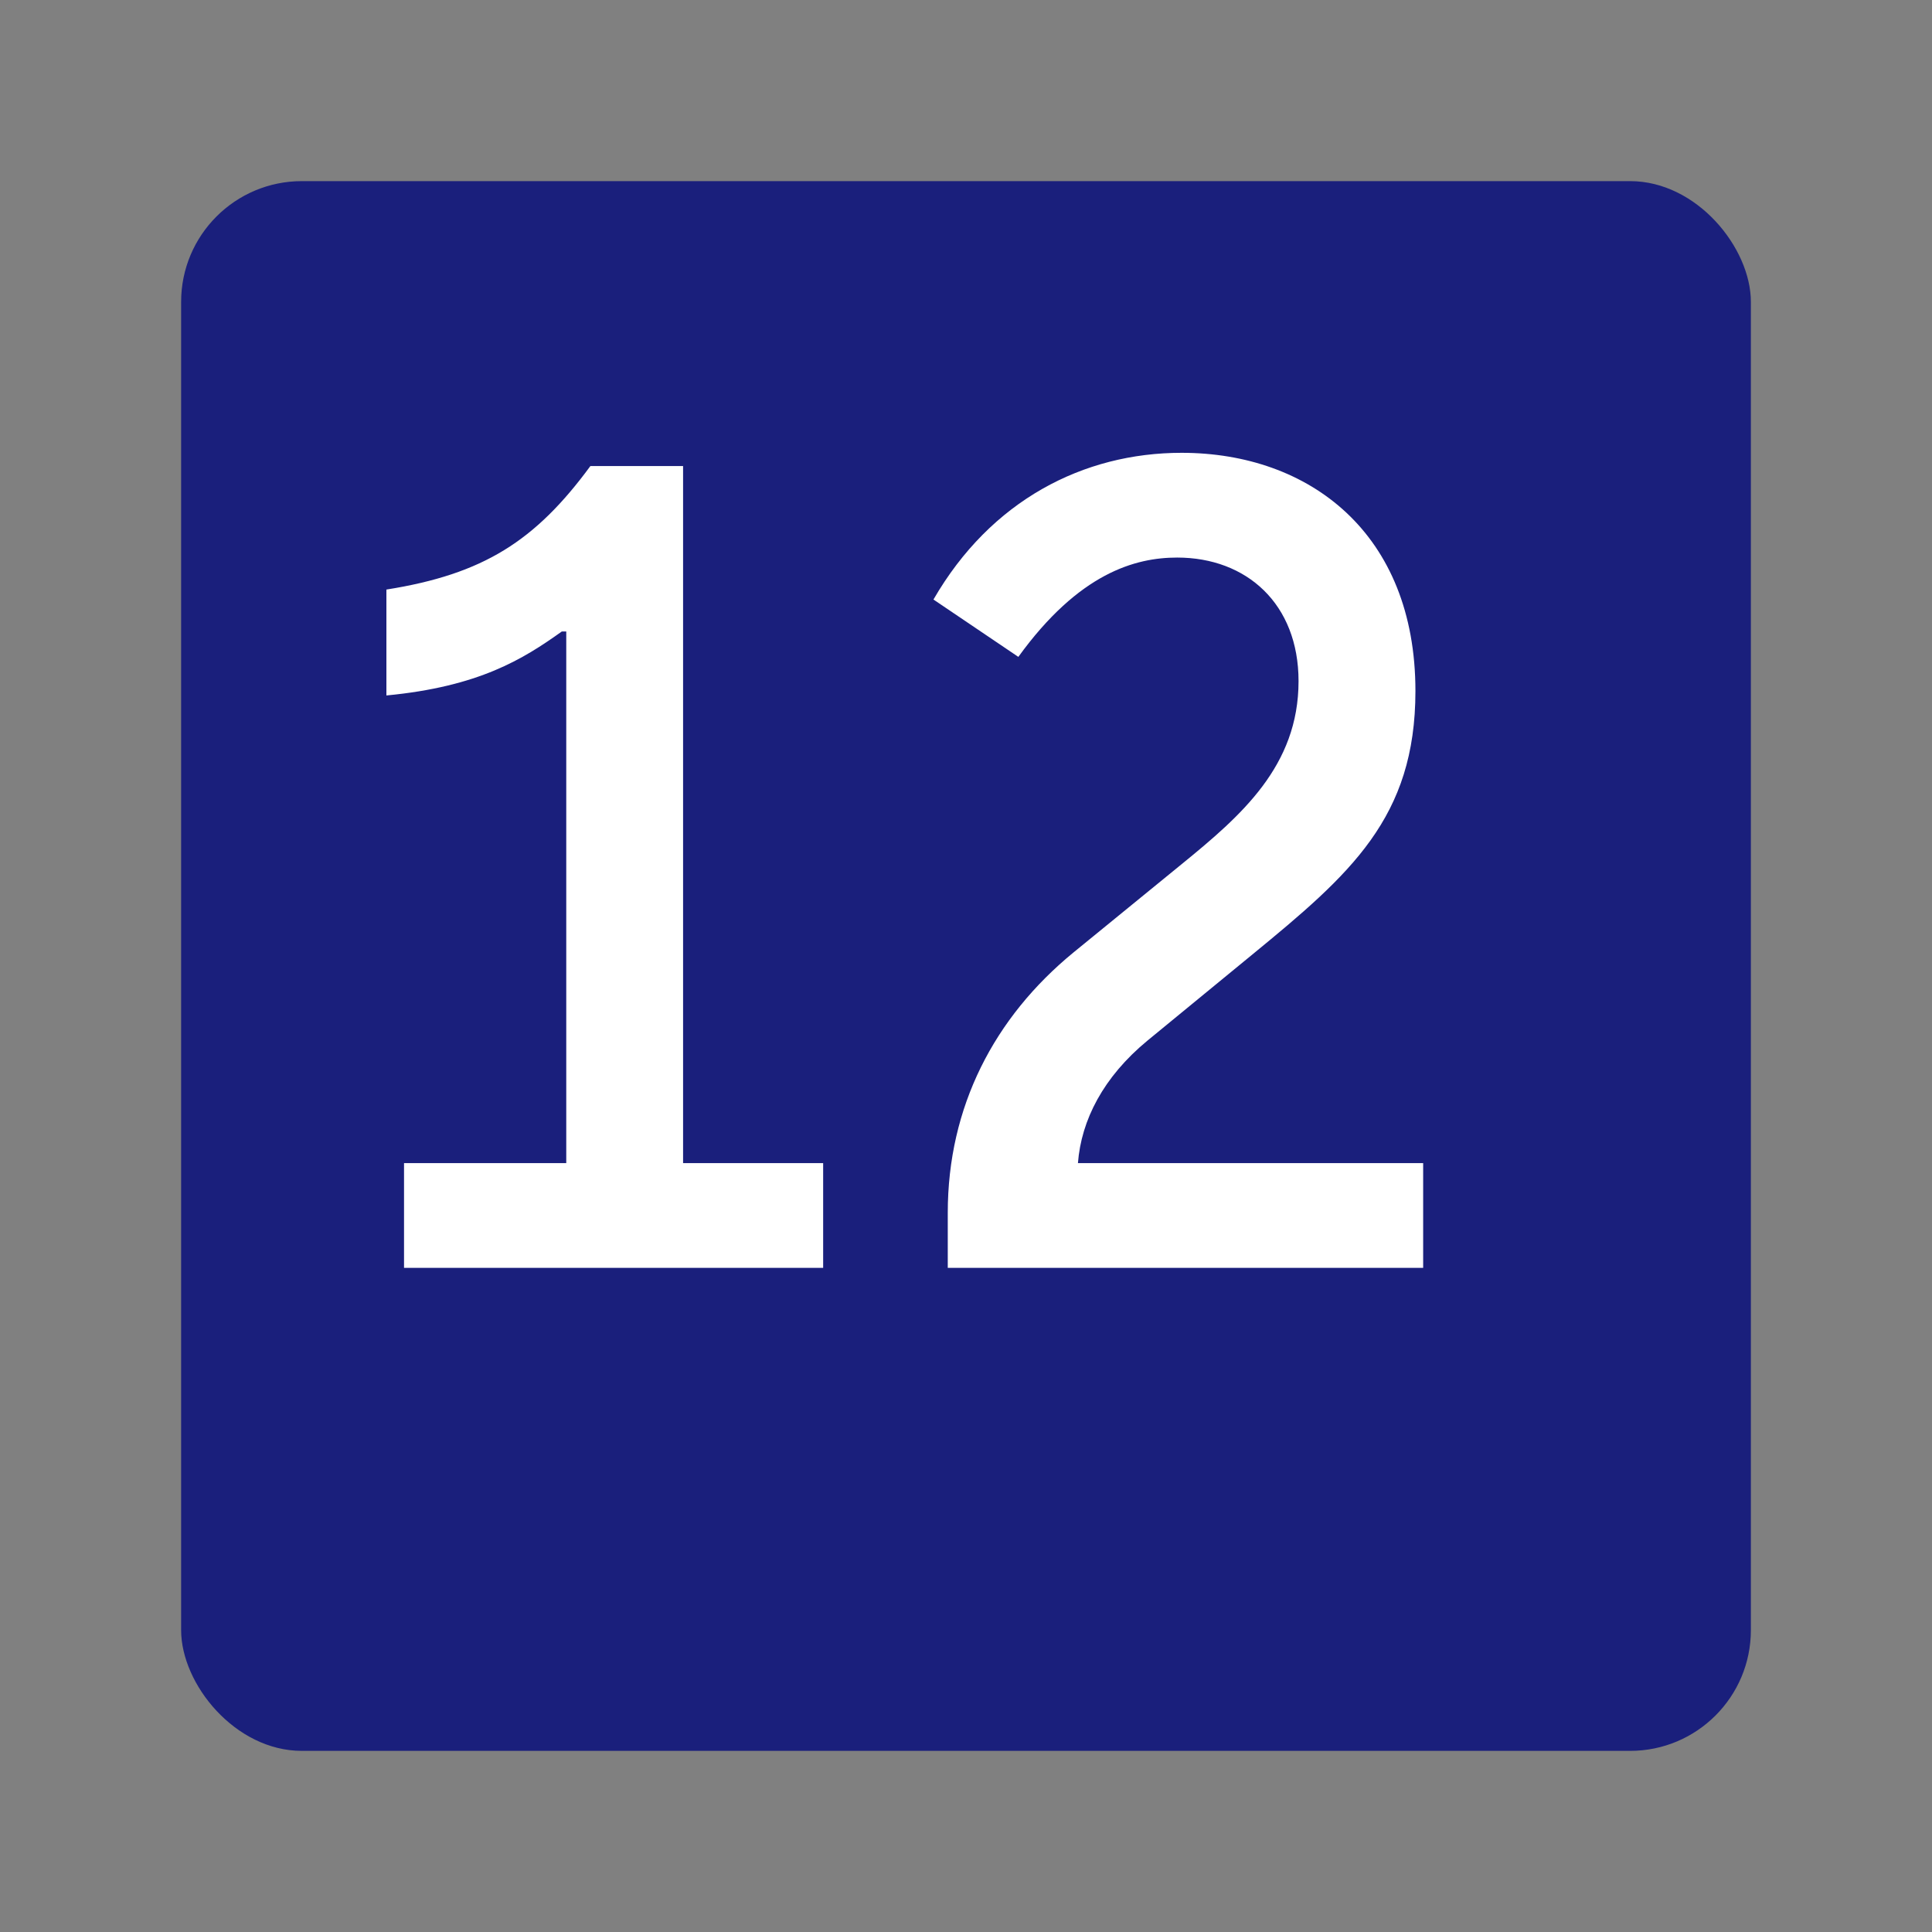
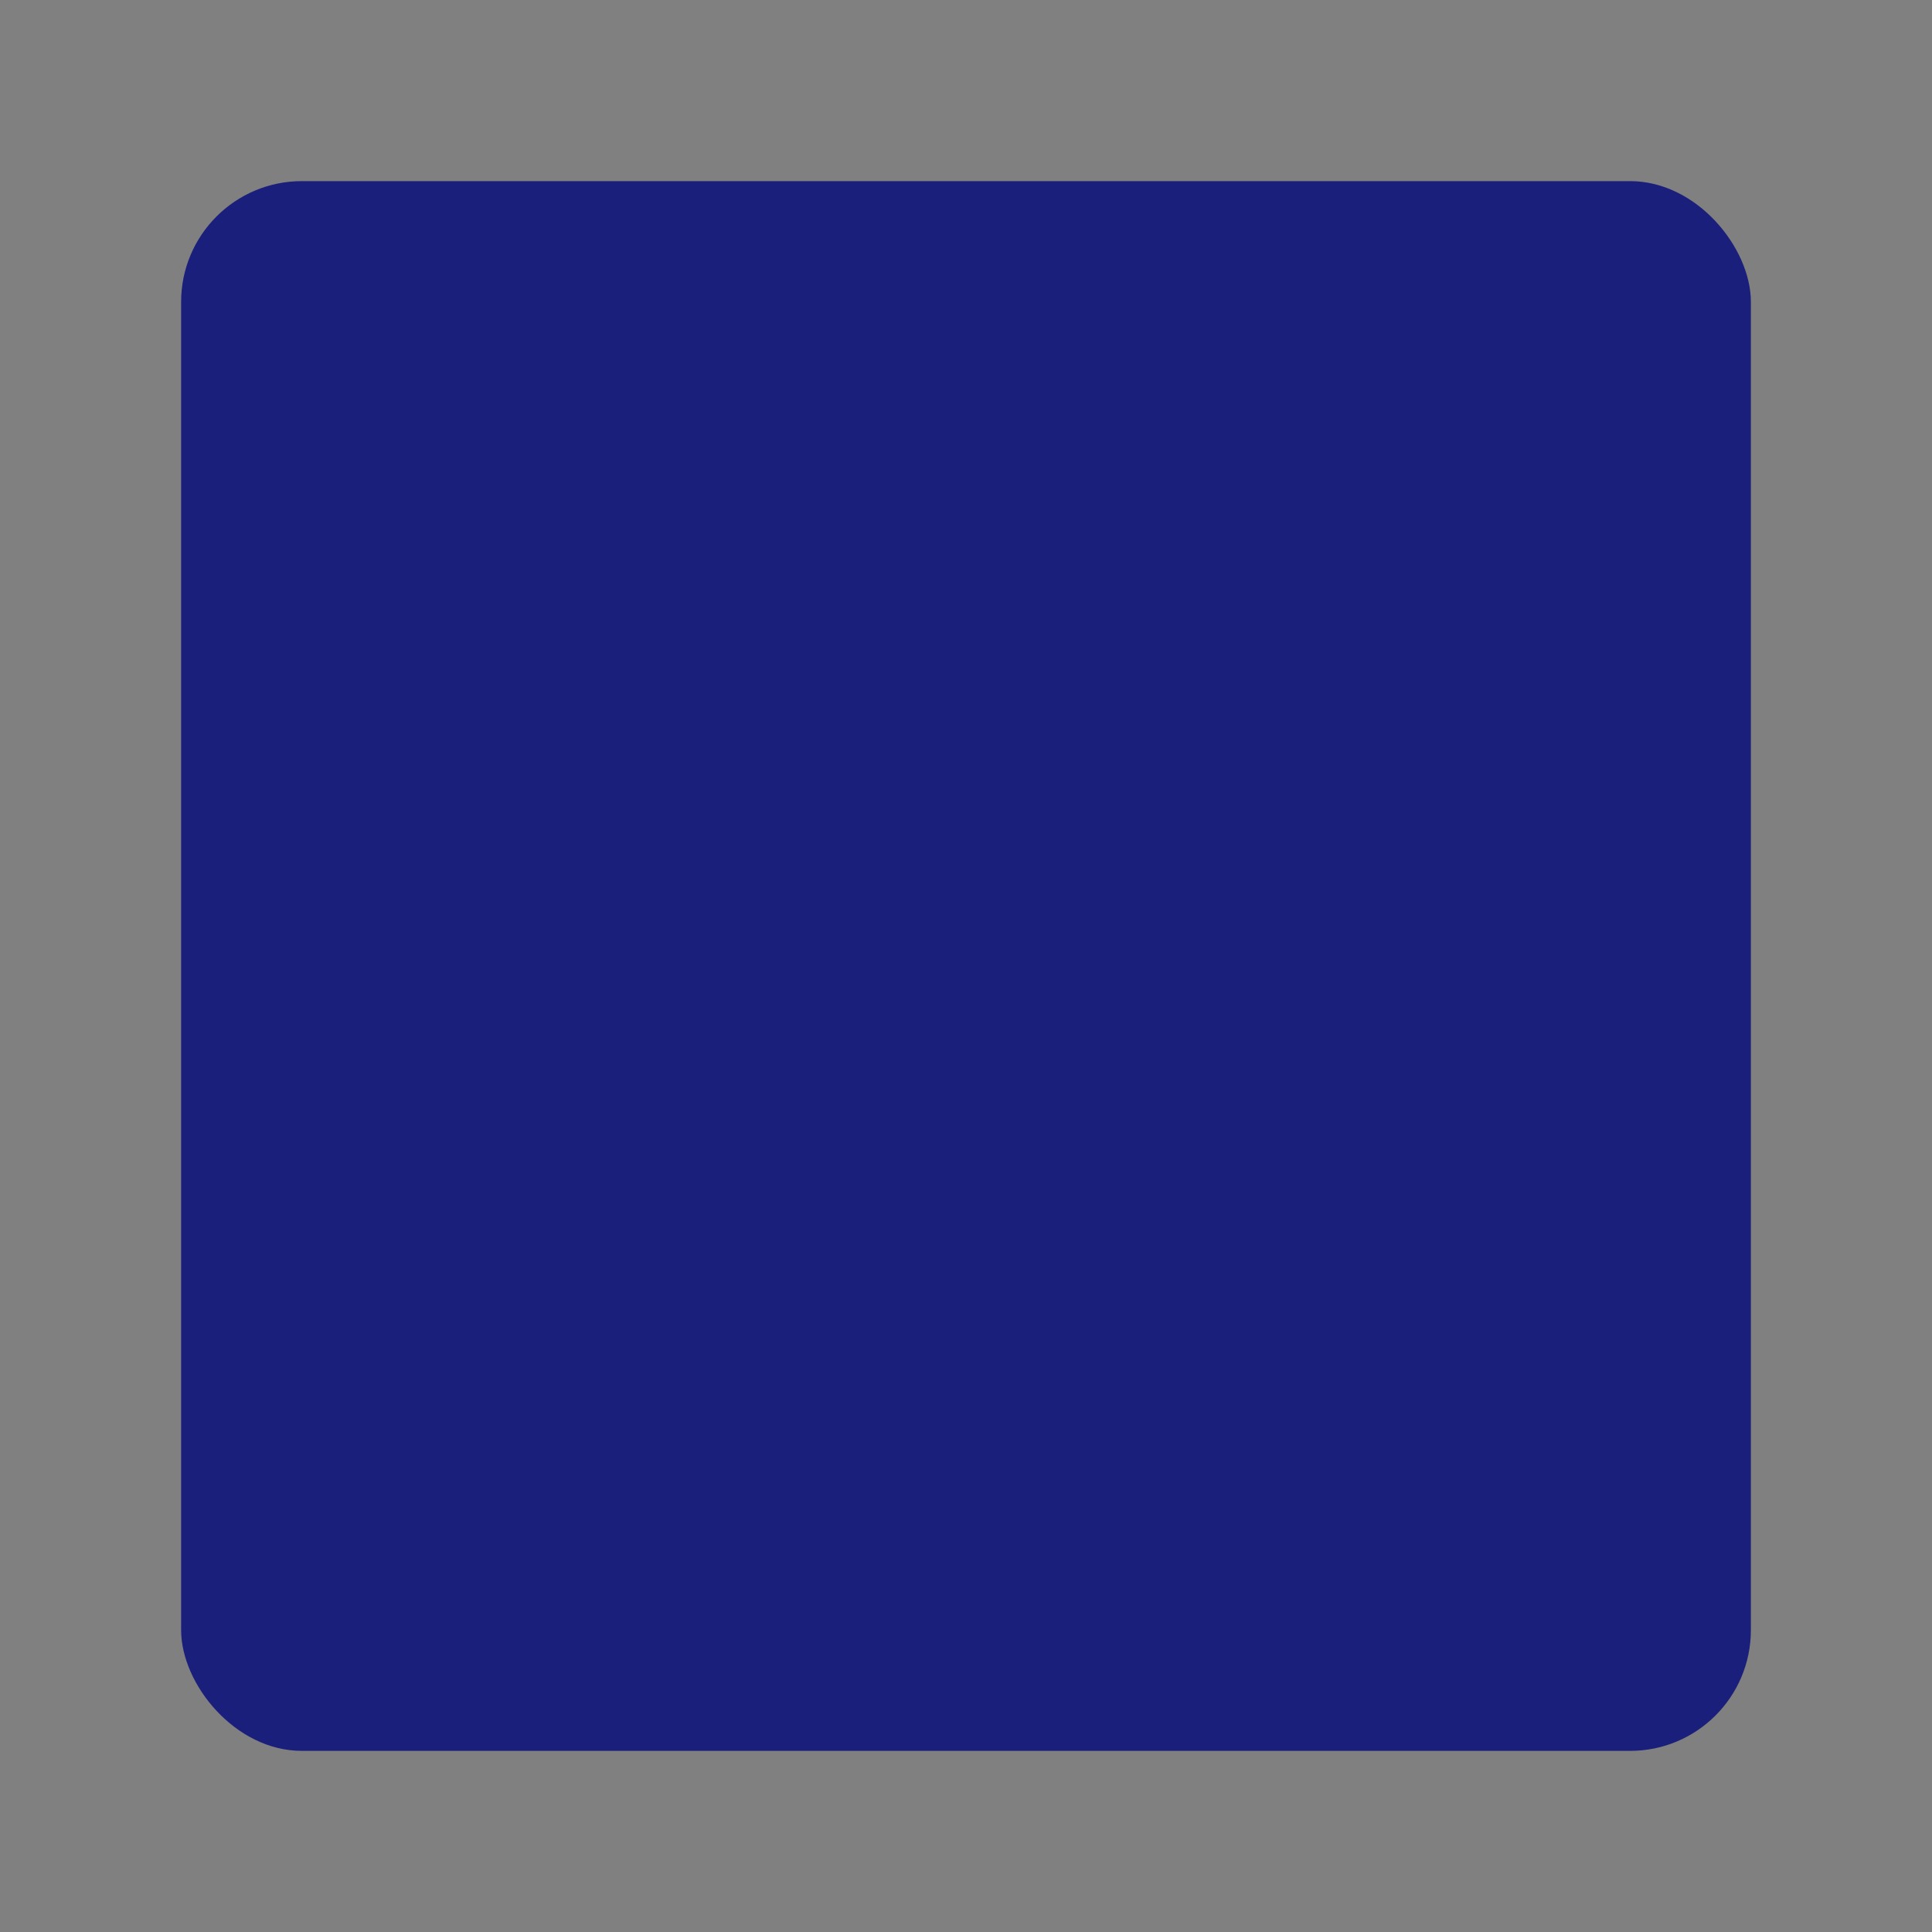
<svg xmlns="http://www.w3.org/2000/svg" width="32" height="32" fill="none">
  <rect width="100%" height="100%" fill="#808080" stroke="none" />
  <rect width="26" height="26" x="3" y="3" fill="#1A1F7C" rx="2" />
-   <path fill="#fff" d="M6.692 21h6.942v-1.735h-2.32V7.719H9.779C8.866 8.961 8.007 9.51 6.4 9.765v1.754c1.535-.146 2.266-.603 2.906-1.06h.073v8.806H6.692zm9.006-.913V21h7.874v-1.735h-5.718c.055-.713.42-1.425 1.15-2.028l1.736-1.425c1.626-1.334 2.704-2.265 2.704-4.366 0-2.612-1.754-3.946-3.873-3.946-1.626 0-3.16.786-4.11 2.43l1.406.95c1.005-1.389 1.937-1.645 2.631-1.645 1.15 0 2.01.768 2.01 2.047 0 1.406-.95 2.228-1.937 3.032l-1.79 1.461c-1.315 1.078-2.083 2.558-2.083 4.312" />
</svg>